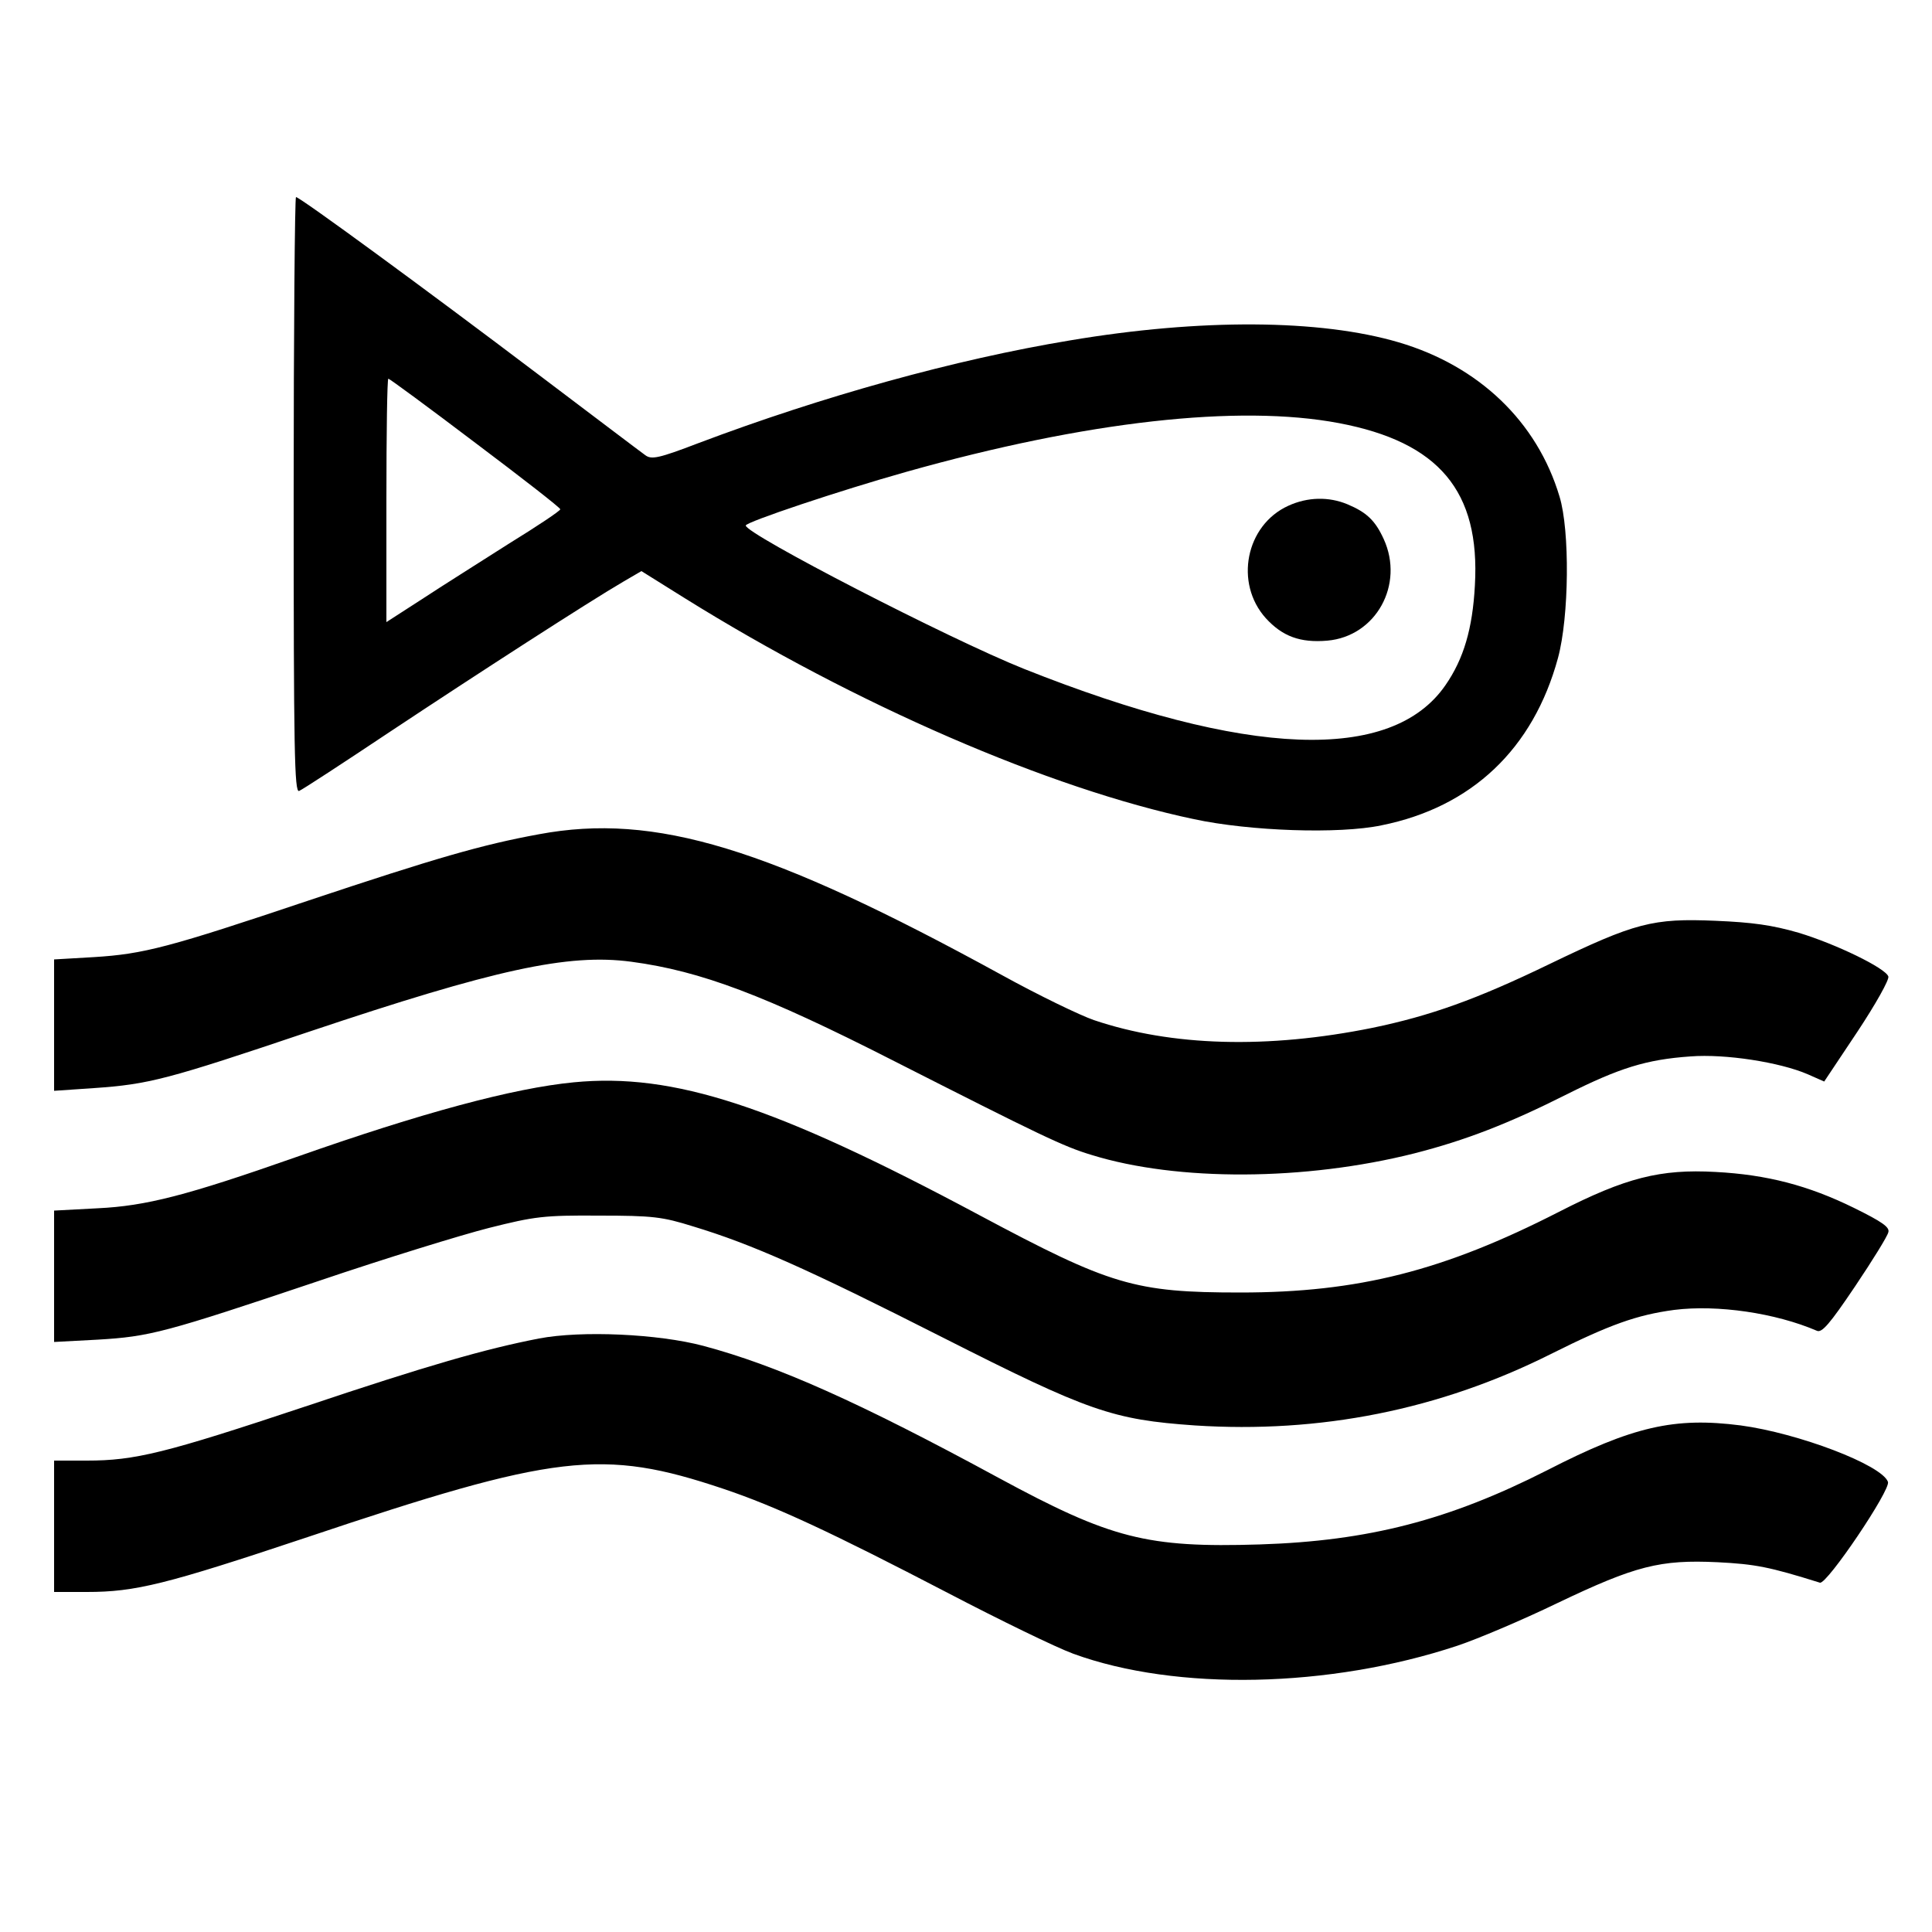
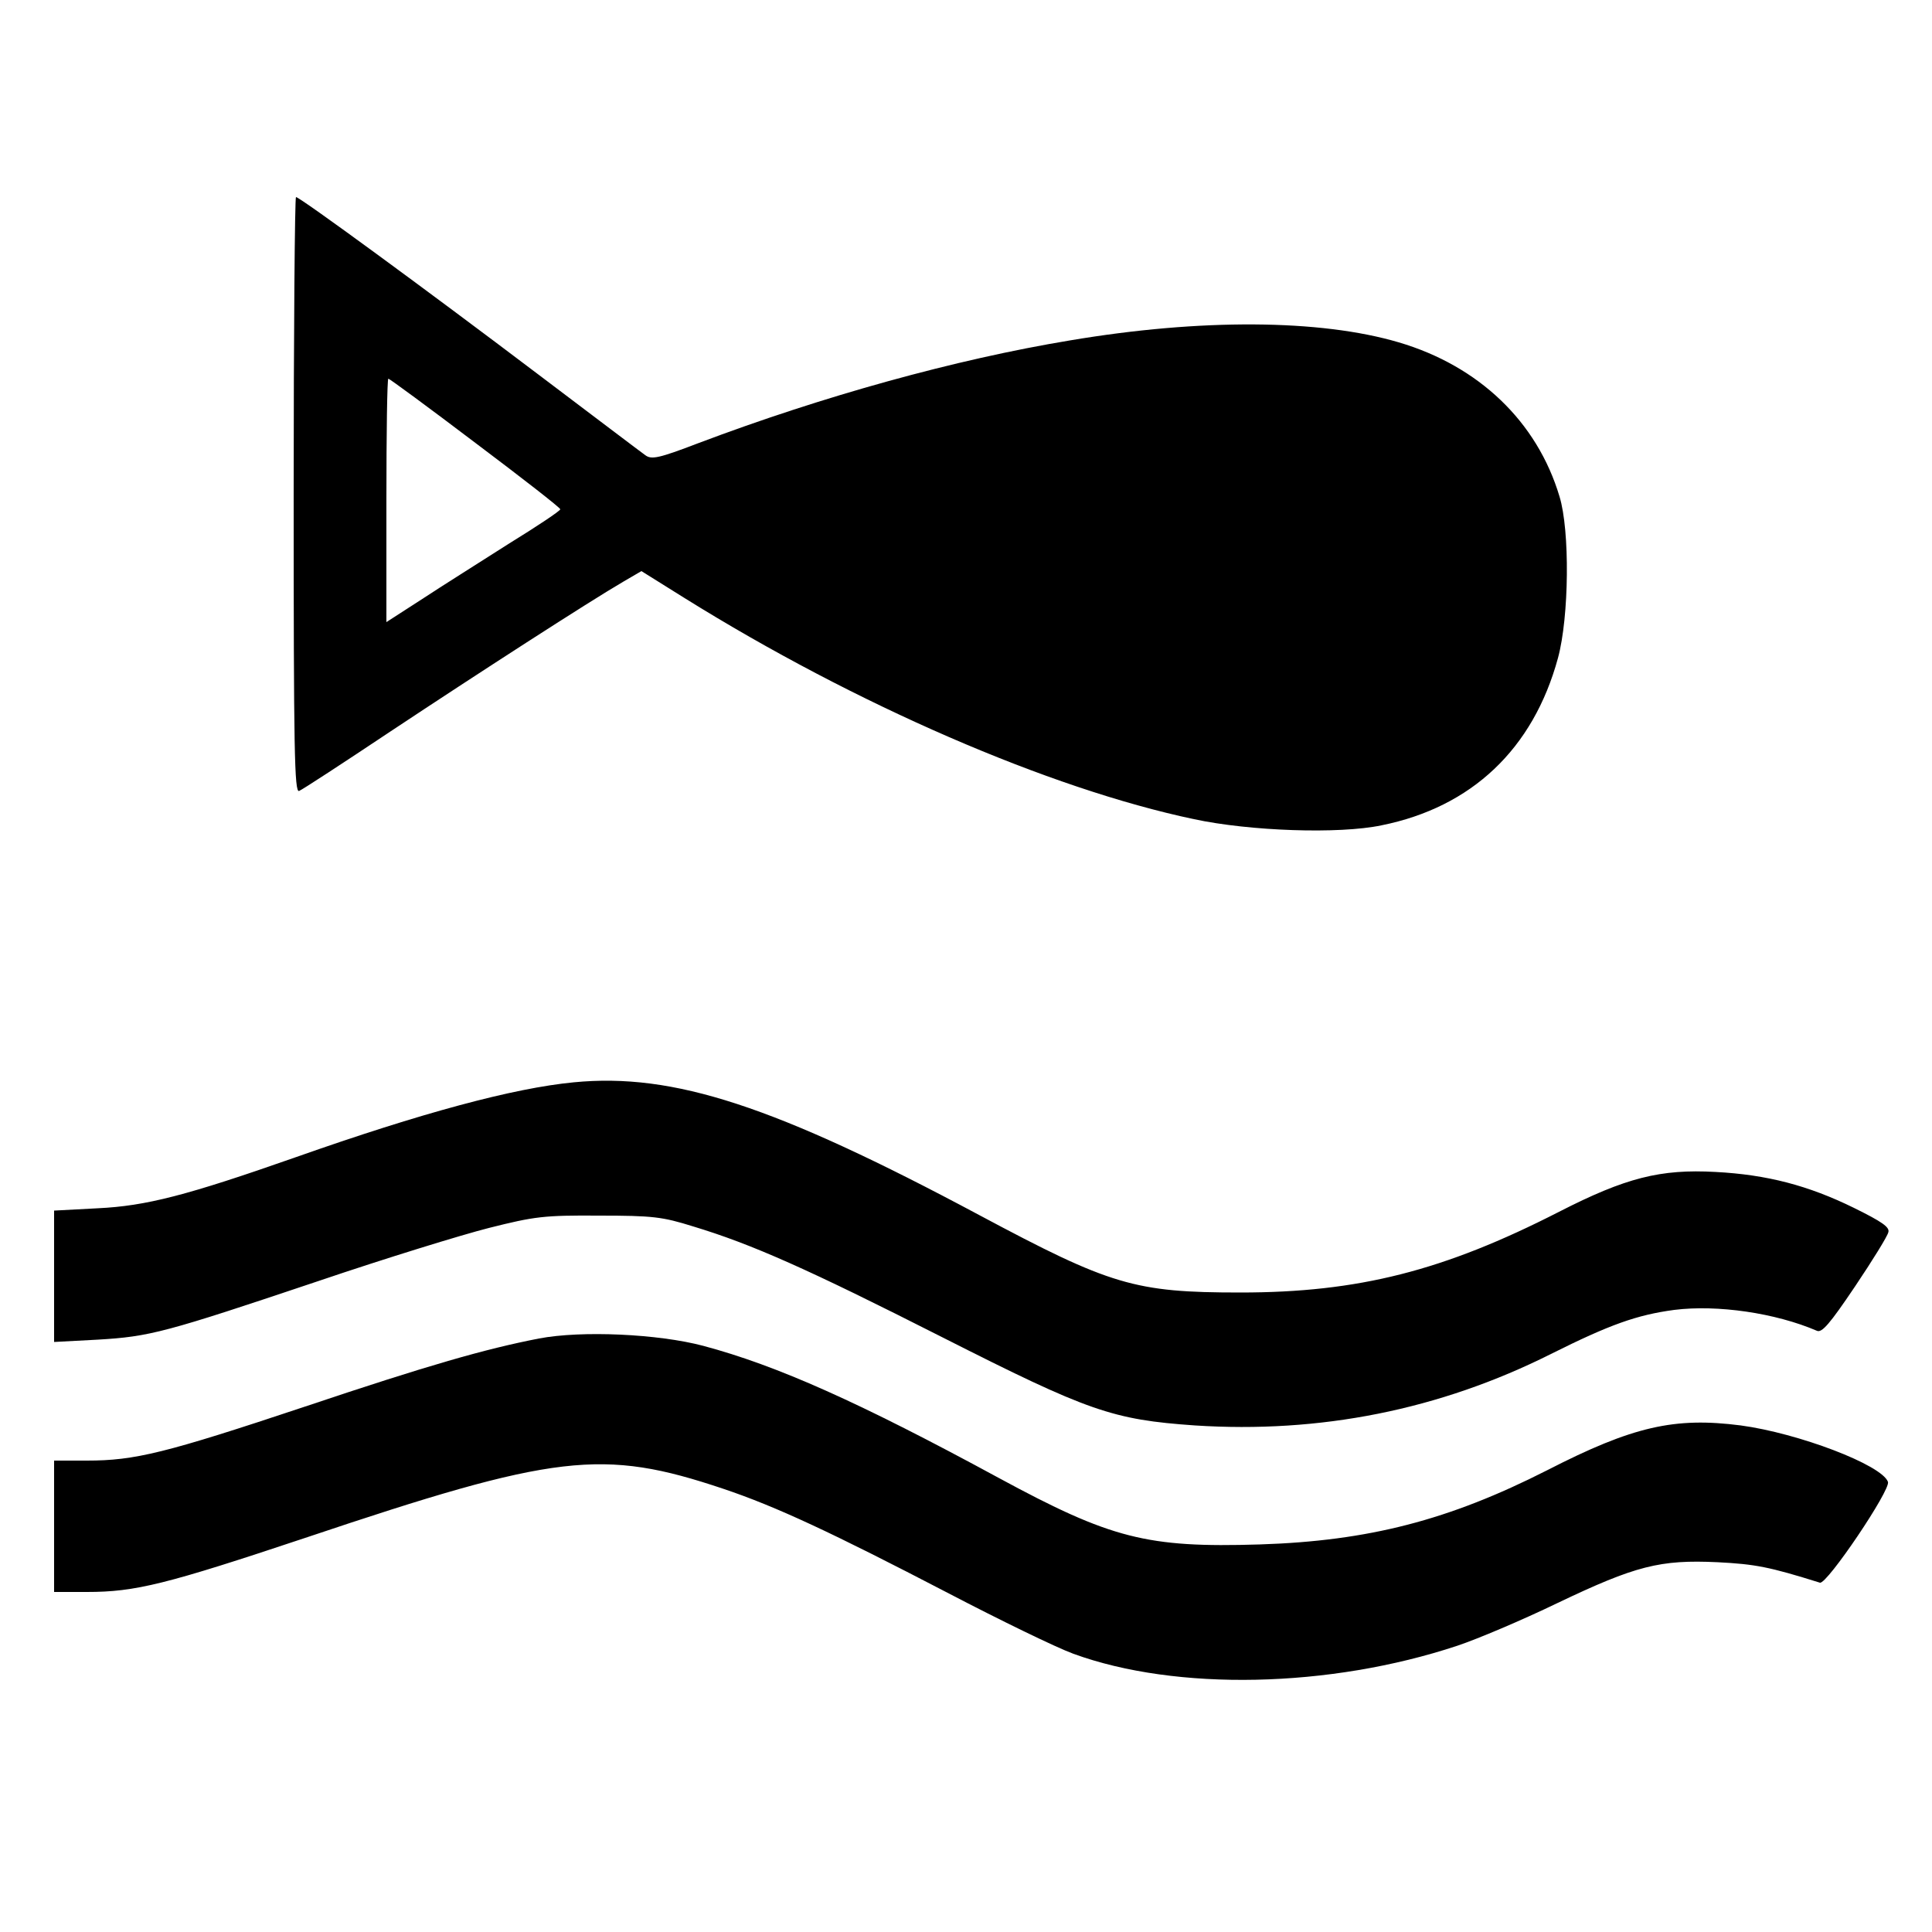
<svg xmlns="http://www.w3.org/2000/svg" version="1.0" width="500pt" height="500pt" viewBox="0 0 500 500" preserveAspectRatio="xMidYMid meet">
  <g transform="translate(0,500) scale(0.1,-0.1)" fill="#000000" stroke="none">
-     <path d="M760 3719 c0 -664 2 -770 14 -766 8 3 115 73 238 155 223 148 511 334 600 386 l48 28 112 -70 c443 -276 944 -493 1318 -572 145 -31 375 -39 485 -16 234 47 393 198 457 433 29 107 31 330 4 418 -58 194 -209 338 -416 399 -203 60 -513 62 -851 5 -296 -49 -639 -144 -962 -266 -102 -39 -121 -43 -137 -31 -10 7 -134 101 -277 209 -292 221 -617 459 -627 459 -3 0 -6 -347 -6 -771z m470 135 c121 -91 220 -168 220 -172 0 -4 -60 -44 -133 -89 -72 -46 -174 -110 -224 -143 l-93 -60 0 315 c0 173 2 315 5 315 3 0 105 -75 225 -166z m2235 51 c259 -49 366 -176 352 -420 -6 -112 -29 -190 -76 -258 -139 -202 -513 -188 -1091 42 -195 78 -720 349 -720 371 0 9 245 91 416 139 465 131 860 175 1119 126z" />
+     <path d="M760 3719 c0 -664 2 -770 14 -766 8 3 115 73 238 155 223 148 511 334 600 386 l48 28 112 -70 c443 -276 944 -493 1318 -572 145 -31 375 -39 485 -16 234 47 393 198 457 433 29 107 31 330 4 418 -58 194 -209 338 -416 399 -203 60 -513 62 -851 5 -296 -49 -639 -144 -962 -266 -102 -39 -121 -43 -137 -31 -10 7 -134 101 -277 209 -292 221 -617 459 -627 459 -3 0 -6 -347 -6 -771z m470 135 c121 -91 220 -168 220 -172 0 -4 -60 -44 -133 -89 -72 -46 -174 -110 -224 -143 l-93 -60 0 315 c0 173 2 315 5 315 3 0 105 -75 225 -166z m2235 51 z" />
    <path d="M3334 3691 c-110 -50 -140 -200 -58 -291 43 -47 89 -64 159 -58 126 11 200 145 146 263 -22 48 -44 69 -94 90 -48 20 -103 19 -153 -4z" />
-     <path d="M1395 2841 c-148 -27 -268 -62 -595 -171 -363 -122 -428 -139 -557 -147 l-103 -6 0 -170 0 -170 103 7 c143 10 189 22 557 146 480 161 670 203 834 181 180 -24 346 -87 676 -255 386 -196 442 -223 515 -245 223 -69 553 -67 835 4 133 34 244 77 395 153 136 68 205 90 320 98 90 7 231 -15 303 -46 l43 -19 86 129 c47 71 83 135 80 143 -8 22 -136 84 -232 113 -69 20 -120 27 -215 31 -163 7 -208 -5 -430 -112 -190 -92 -309 -134 -458 -165 -272 -55 -520 -48 -721 20 -35 12 -143 64 -239 117 -602 330 -897 420 -1197 364z" />
    <path d="M1485 2199 c-156 -15 -394 -79 -720 -194 -282 -99 -387 -126 -512 -132 l-113 -6 0 -170 0 -170 113 6 c135 8 173 18 572 152 171 58 369 119 440 137 119 30 143 33 285 32 140 0 164 -3 244 -28 152 -46 296 -110 645 -287 379 -192 440 -213 653 -228 324 -21 633 40 922 185 152 76 222 101 319 114 112 14 262 -8 369 -54 13 -6 33 17 99 115 45 67 84 130 86 140 4 13 -16 27 -89 63 -118 58 -225 86 -358 93 -143 8 -233 -15 -405 -103 -299 -153 -520 -209 -825 -209 -274 0 -336 19 -675 200 -531 284 -792 369 -1050 344z" />
    <path d="M1395 1536 c-139 -27 -286 -69 -605 -176 -363 -121 -441 -140 -565 -140 l-85 0 0 -170 0 -170 85 0 c126 0 205 20 565 140 649 218 769 232 1082 127 137 -46 282 -114 580 -269 136 -71 282 -142 326 -158 266 -97 663 -89 994 21 51 17 167 66 258 110 203 97 266 113 415 106 98 -5 134 -12 265 -53 18 -5 184 241 176 261 -16 44 -232 126 -381 146 -171 22 -279 -2 -501 -116 -254 -129 -462 -183 -744 -192 -292 -9 -385 15 -675 172 -361 196 -574 291 -765 342 -117 31 -315 40 -425 19z" />
  </g>
</svg>